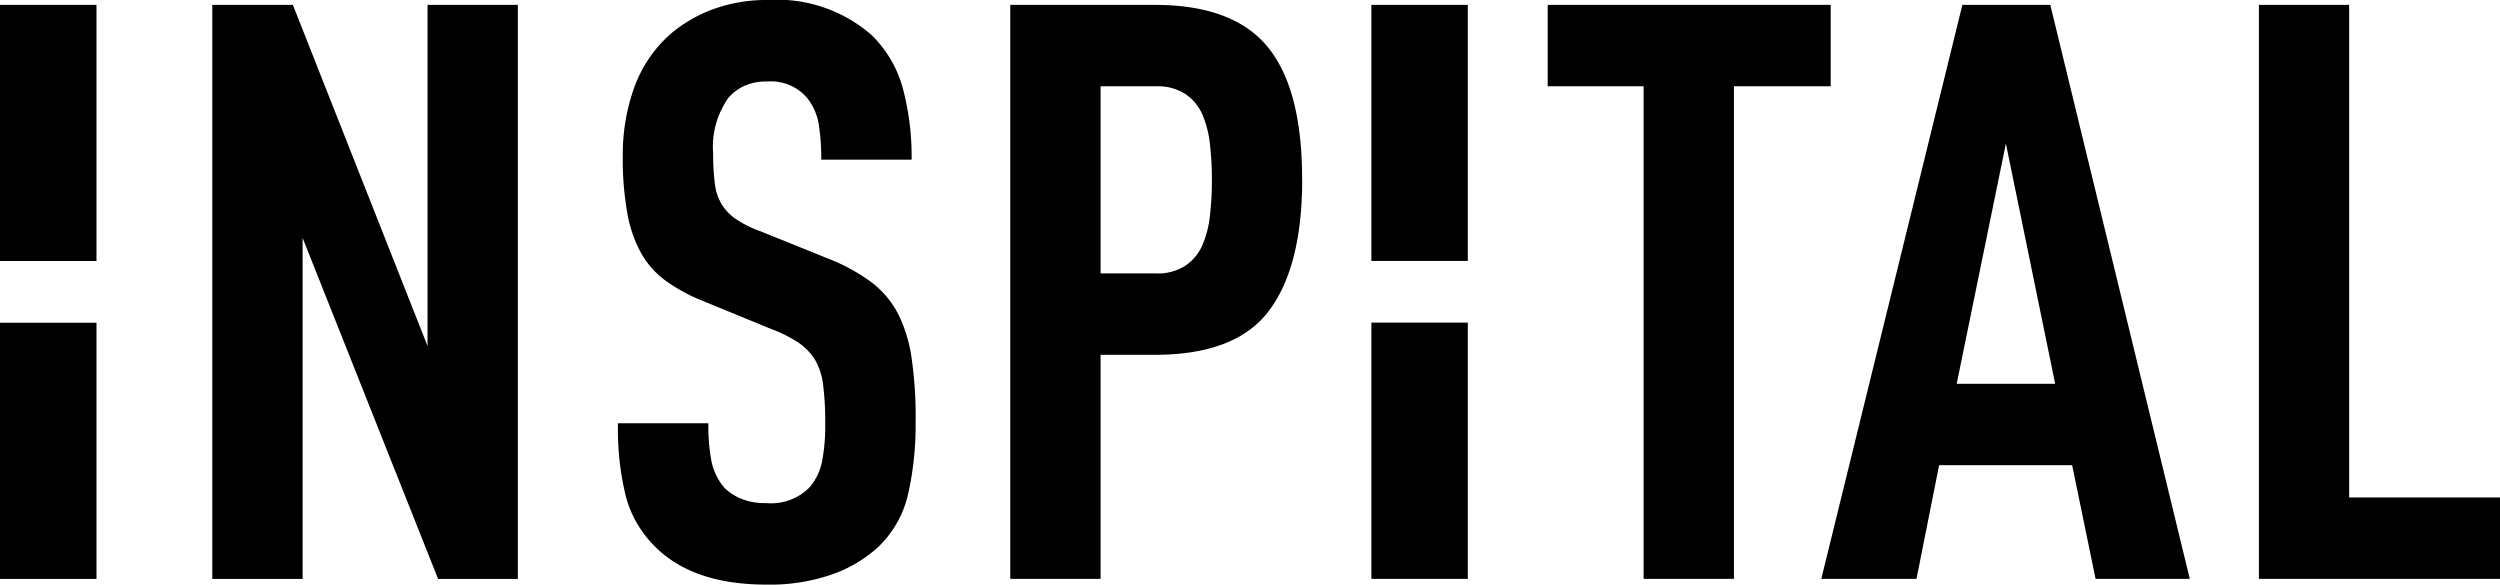
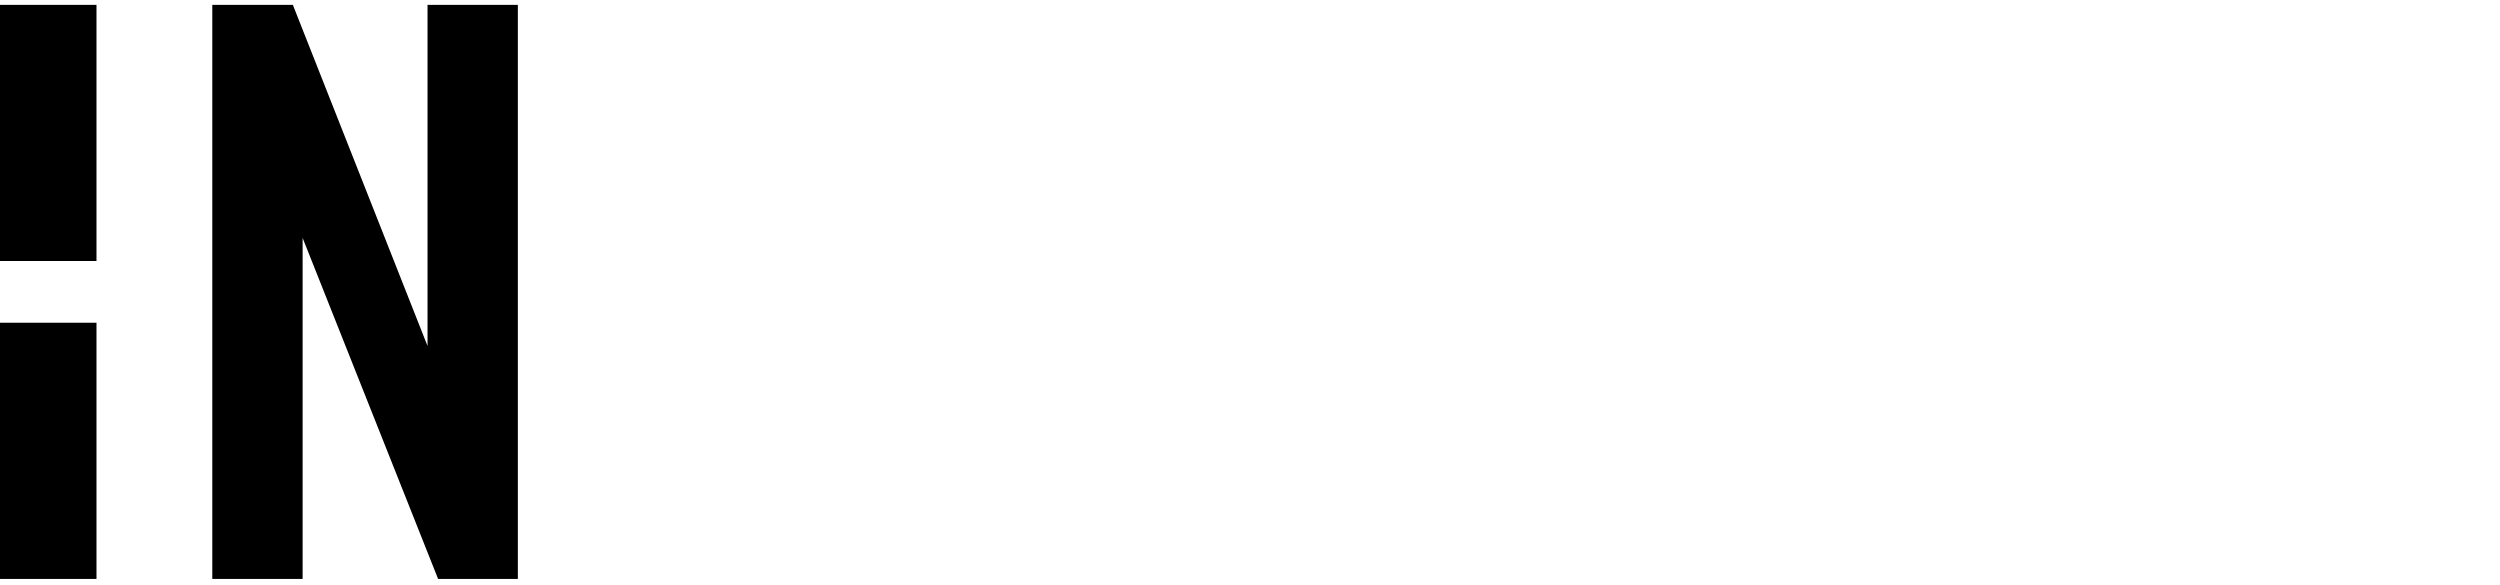
<svg xmlns="http://www.w3.org/2000/svg" width="144.68" height="33.832" viewBox="0 0 144.68 33.832">
  <defs>
    <clipPath id="clip-path">
      <rect id="Rectangle_293" data-name="Rectangle 293" width="144.68" height="33.832" />
    </clipPath>
  </defs>
  <g id="Group_2732" data-name="Group 2732" transform="translate(0 0)">
    <path id="Path_9136" data-name="Path 9136" d="M0,33.939H5.584V19.112H0Zm0-18.4H5.584V.719H0ZM24.742.719V20.458L16.949.719H12.286v33.22h5.227V14.206l7.84,19.733h4.616V.719Z" transform="translate(0 -0.436)" />
    <g id="Group_2255" data-name="Group 2255" transform="translate(0 0)">
      <g id="Group_2254" data-name="Group 2254" clip-path="url(#clip-path)">
-         <path id="Path_9137" data-name="Path 9137" d="M108.23,24.315a18.086,18.086,0,0,1-.446,4.339,6.115,6.115,0,0,1-1.7,2.986,7.709,7.709,0,0,1-2.638,1.584,10.875,10.875,0,0,1-3.848.608q-4.248,0-6.439-2.193a6.394,6.394,0,0,1-1.68-2.848,16.2,16.2,0,0,1-.471-4.294h5.231a10.928,10.928,0,0,0,.183,2.218,3.417,3.417,0,0,0,.748,1.517,3.039,3.039,0,0,0,.958.628,3.676,3.676,0,0,0,1.47.255,3.108,3.108,0,0,0,2.518-.934,3.336,3.336,0,0,0,.7-1.467A10.679,10.679,0,0,0,103,24.5a17.246,17.246,0,0,0-.116-2.193,3.834,3.834,0,0,0-.463-1.467,3.3,3.3,0,0,0-.962-1.005,7.737,7.737,0,0,0-1.584-.795l-3.969-1.631a9.859,9.859,0,0,1-2.142-1.166,5,5,0,0,1-1.425-1.61,7.446,7.446,0,0,1-.793-2.309,17.552,17.552,0,0,1-.259-3.268,11.4,11.4,0,0,1,.677-4.036A7.56,7.56,0,0,1,94,2.008a8.121,8.121,0,0,1,2.5-1.47A9.024,9.024,0,0,1,99.692,0a8.307,8.307,0,0,1,5.97,2.008,6.774,6.774,0,0,1,1.818,3.056A15.3,15.3,0,0,1,108,9.242h-5.228a13.048,13.048,0,0,0-.138-2.006,3.308,3.308,0,0,0-.657-1.539,2.741,2.741,0,0,0-2.33-.98,3.088,3.088,0,0,0-1.331.255,2.841,2.841,0,0,0-.909.676,4.924,4.924,0,0,0-.891,3.265,13.184,13.184,0,0,0,.1,1.729,3,3,0,0,0,.4,1.191,2.828,2.828,0,0,0,.842.86,6.2,6.2,0,0,0,1.421.7l3.922,1.584a10.74,10.74,0,0,1,2.471,1.355,5.43,5.43,0,0,1,1.539,1.818A8.263,8.263,0,0,1,108,20.72a23.638,23.638,0,0,1,.234,3.594M130.6,10.366q0-5.231-2-7.658T122.066.283h-8.355V33.5h5.227V20.534h3.128q4.715,0,6.627-2.564t1.912-7.6m-5.226.042a17.713,17.713,0,0,1-.118,2.1,5.877,5.877,0,0,1-.442,1.7,2.76,2.76,0,0,1-.983,1.17,2.942,2.942,0,0,1-1.677.442h-3.221V4.994h3.221a2.939,2.939,0,0,1,1.677.442,2.755,2.755,0,0,1,.983,1.17,5.919,5.919,0,0,1,.442,1.7,17.717,17.717,0,0,1,.118,2.1M161.19,4.994V.283H144.812V4.994h5.551V33.5h5.228V4.994ZM181.972,33.5,173.9.283h-5.09L160.645,33.5h5.51l1.309-6.578h7.7l1.355,6.578Zm-7.791-11.288h-5.7l2.848-13.907ZM199.924,33.5V28.791h-8.729V.283h-5.223V33.5Zm-65.315-18.4h5.58V.283h-5.58Zm0,3.571h5.58V33.5h-5.58Z" transform="translate(-55.244 0)" />
-       </g>
+         </g>
    </g>
  </g>
</svg>